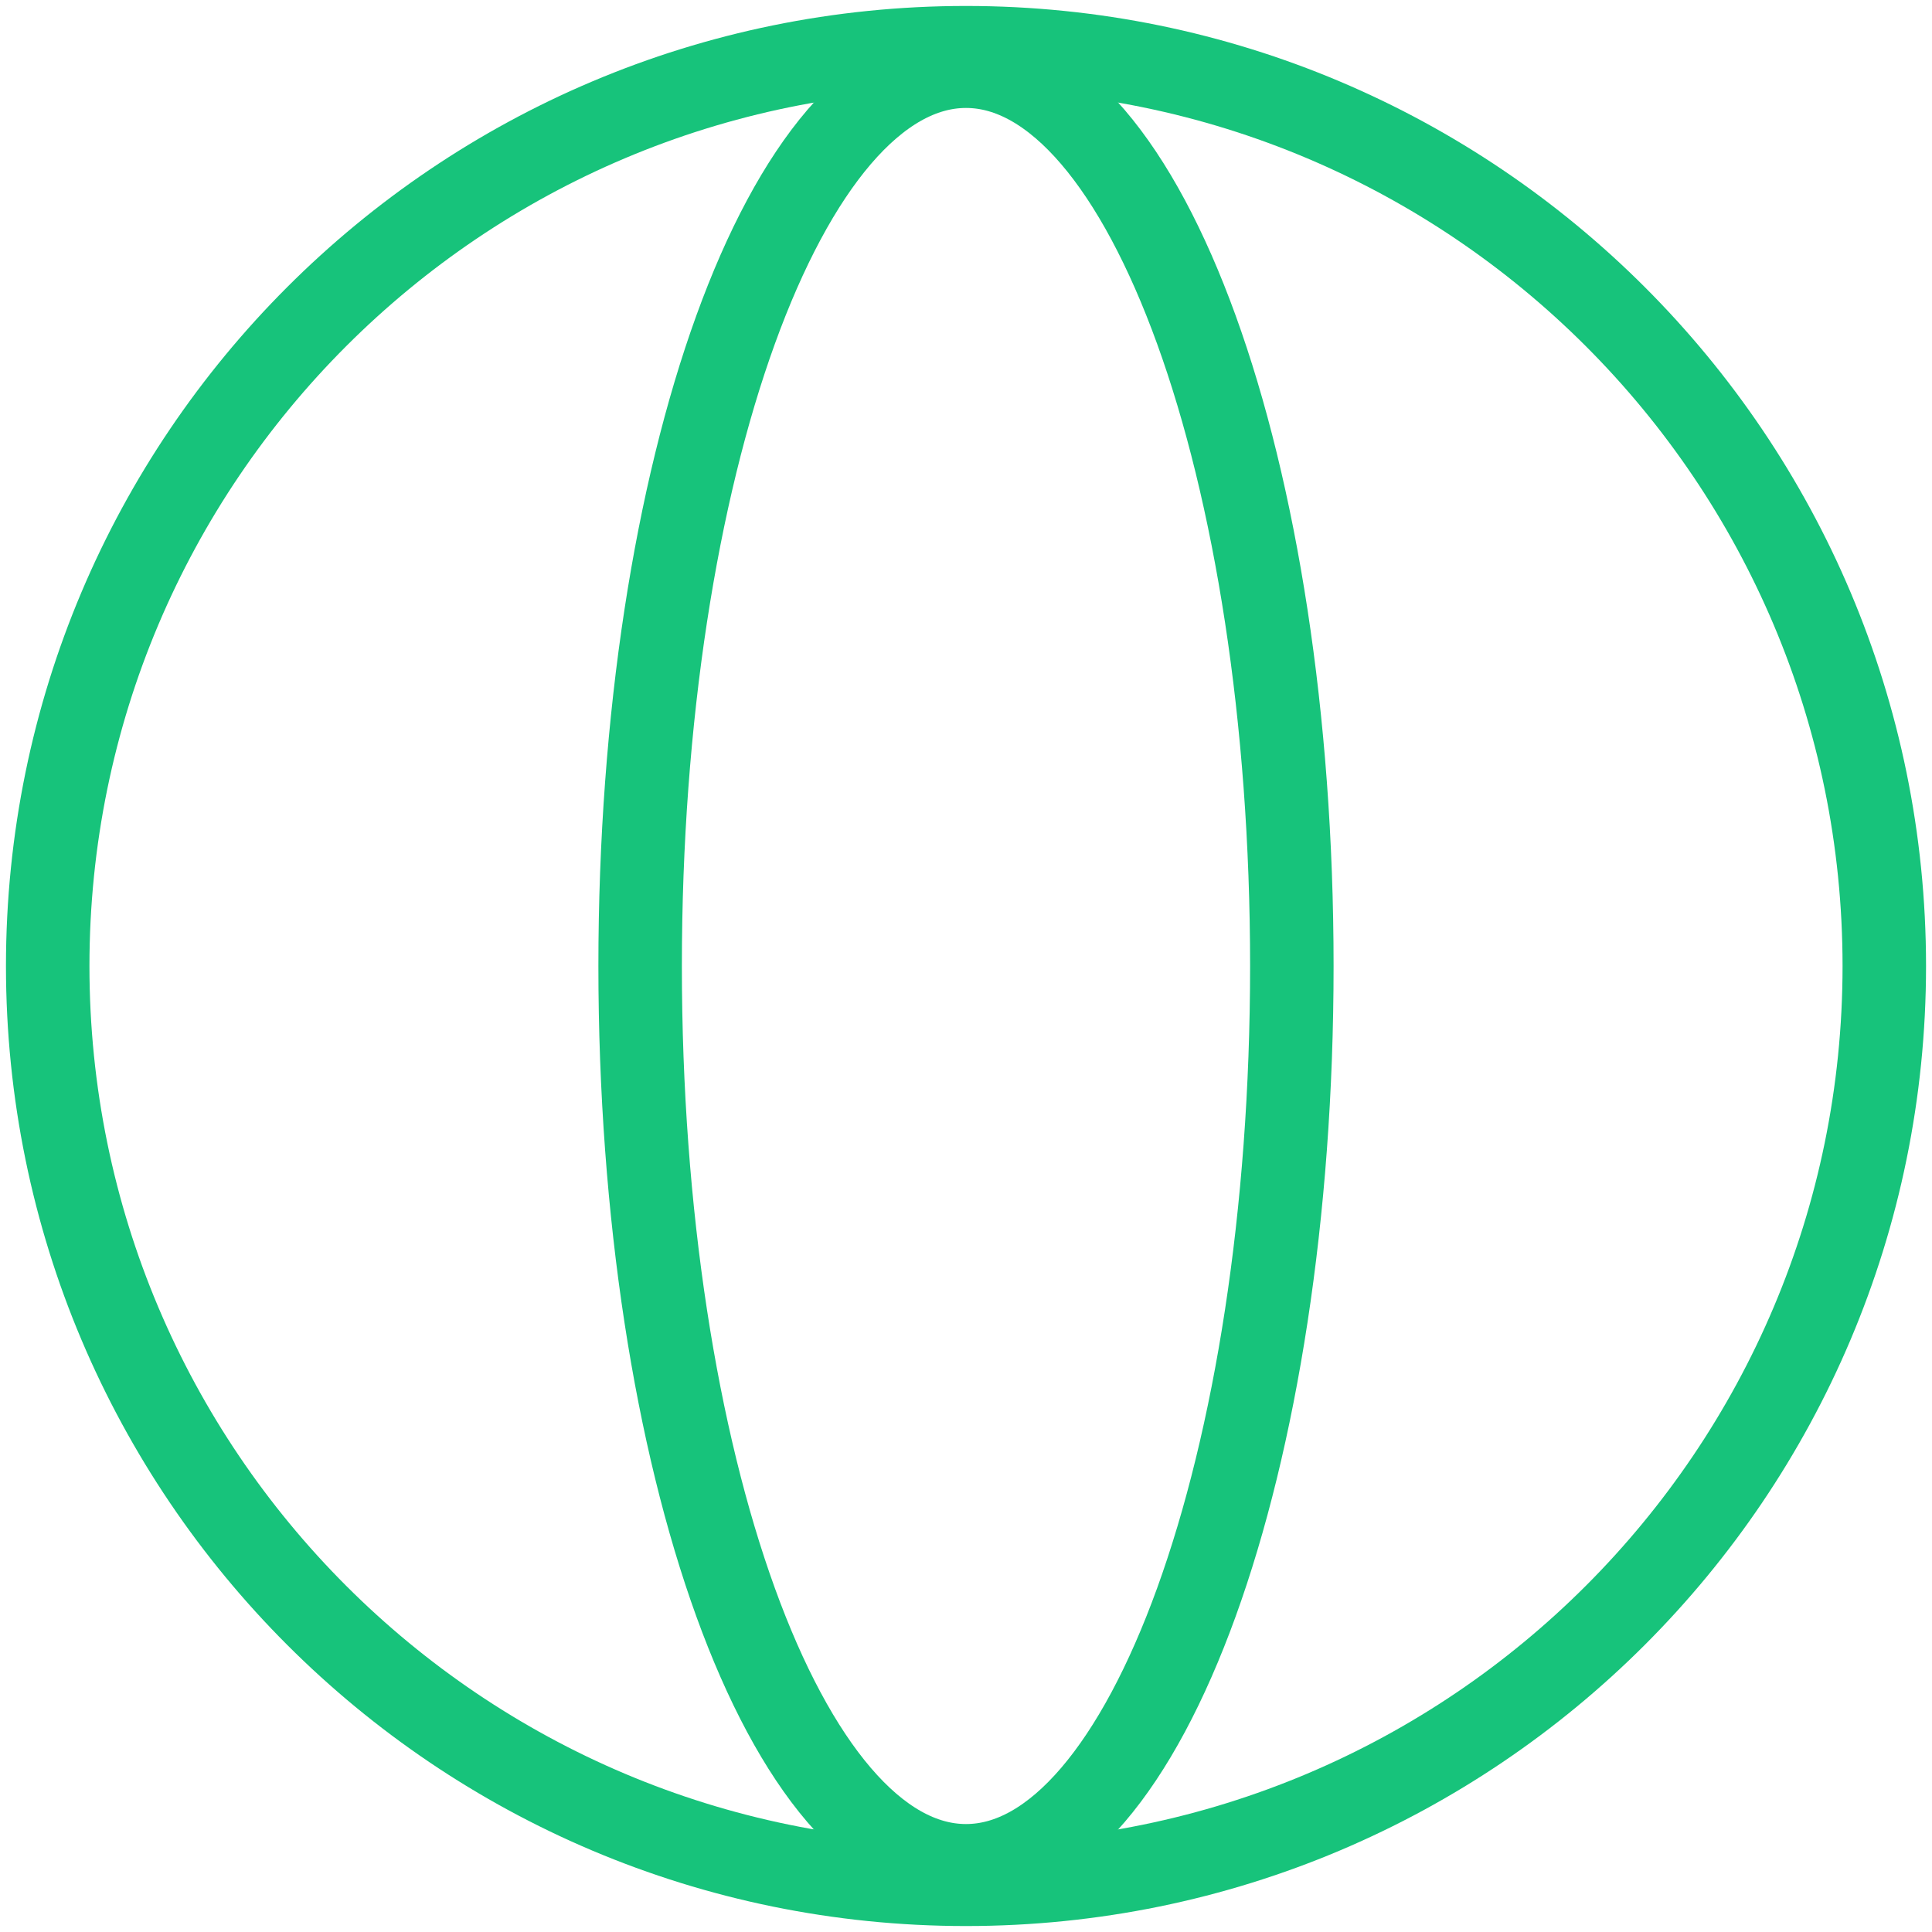
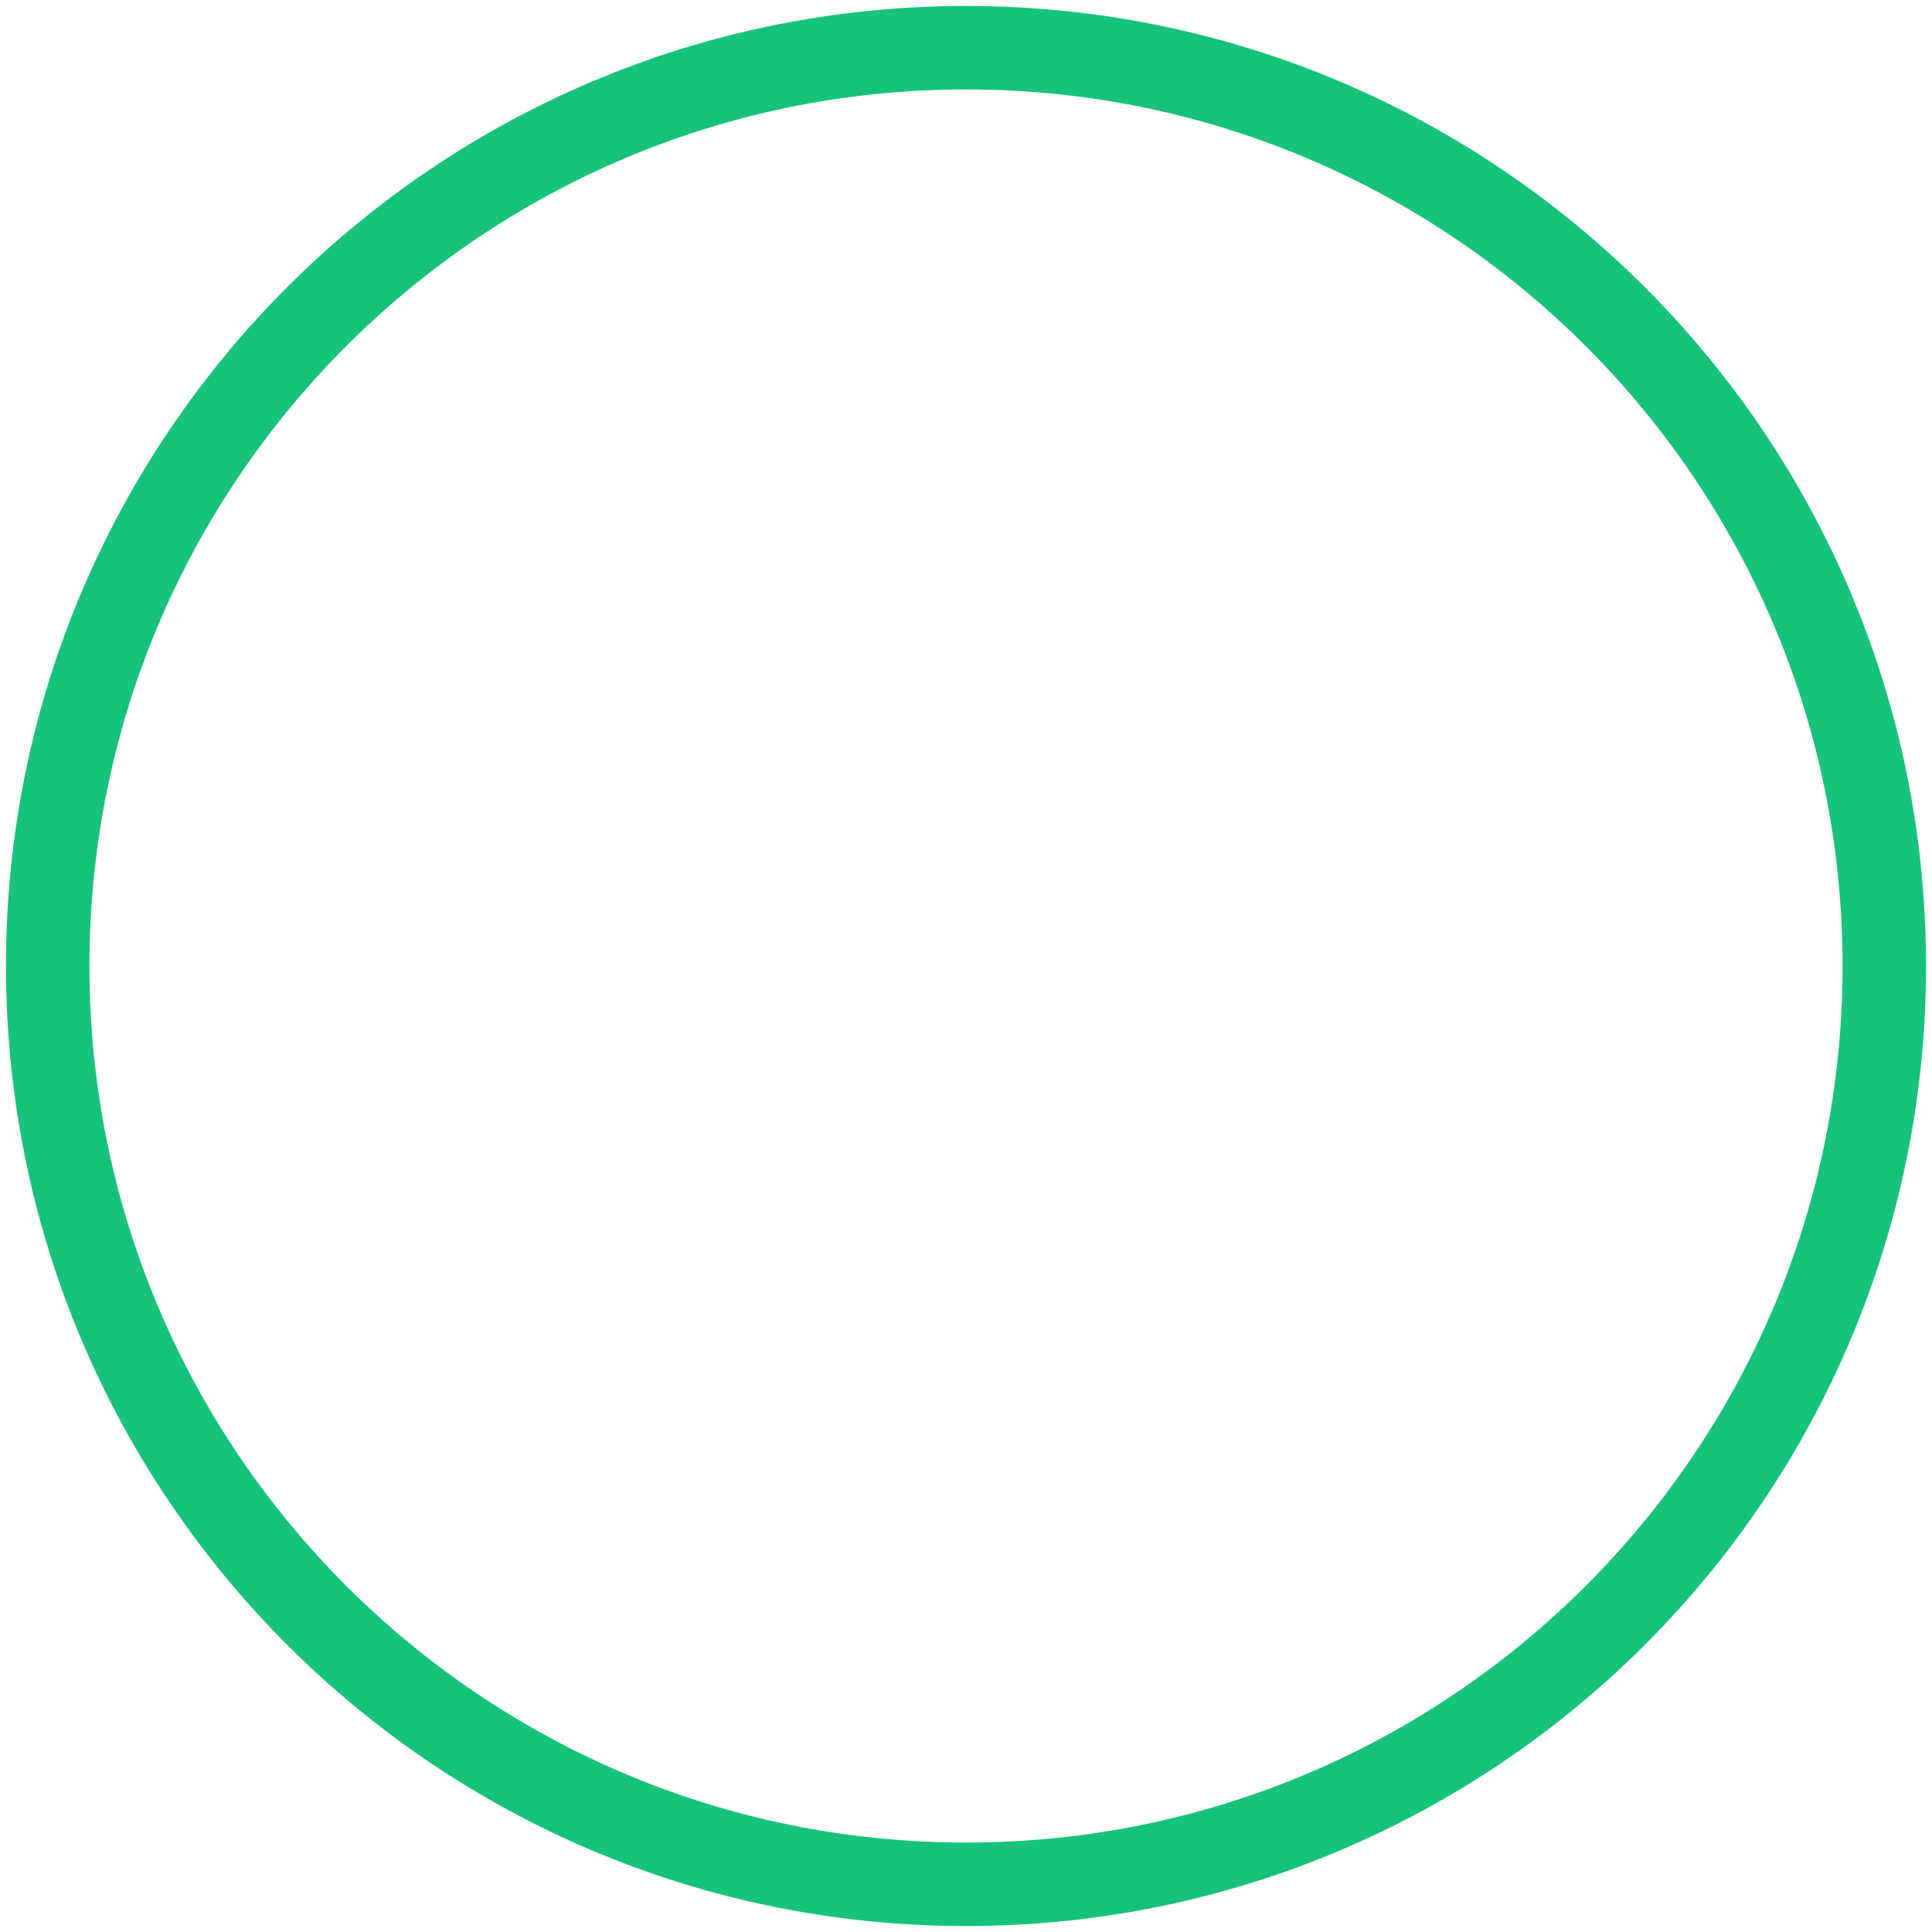
<svg xmlns="http://www.w3.org/2000/svg" width="81" height="81" viewBox="0 0 81 81" fill="none">
  <path d="M40.5 79C61.763 79 79 61.763 79 40.5C79 19.237 61.763 2 40.5 2C19.237 2 2 19.237 2 40.5C2 61.763 19.237 79 40.5 79Z" stroke="#17C37B" stroke-width="3.5" />
-   <path d="M40.5 78.224C48.045 78.224 54.161 61.334 54.161 40.5C54.161 19.666 48.045 2.776 40.5 2.776C32.955 2.776 26.838 19.666 26.838 40.5C26.838 61.334 32.955 78.224 40.5 78.224Z" stroke="#17C37B" stroke-width="3.5" />
</svg>